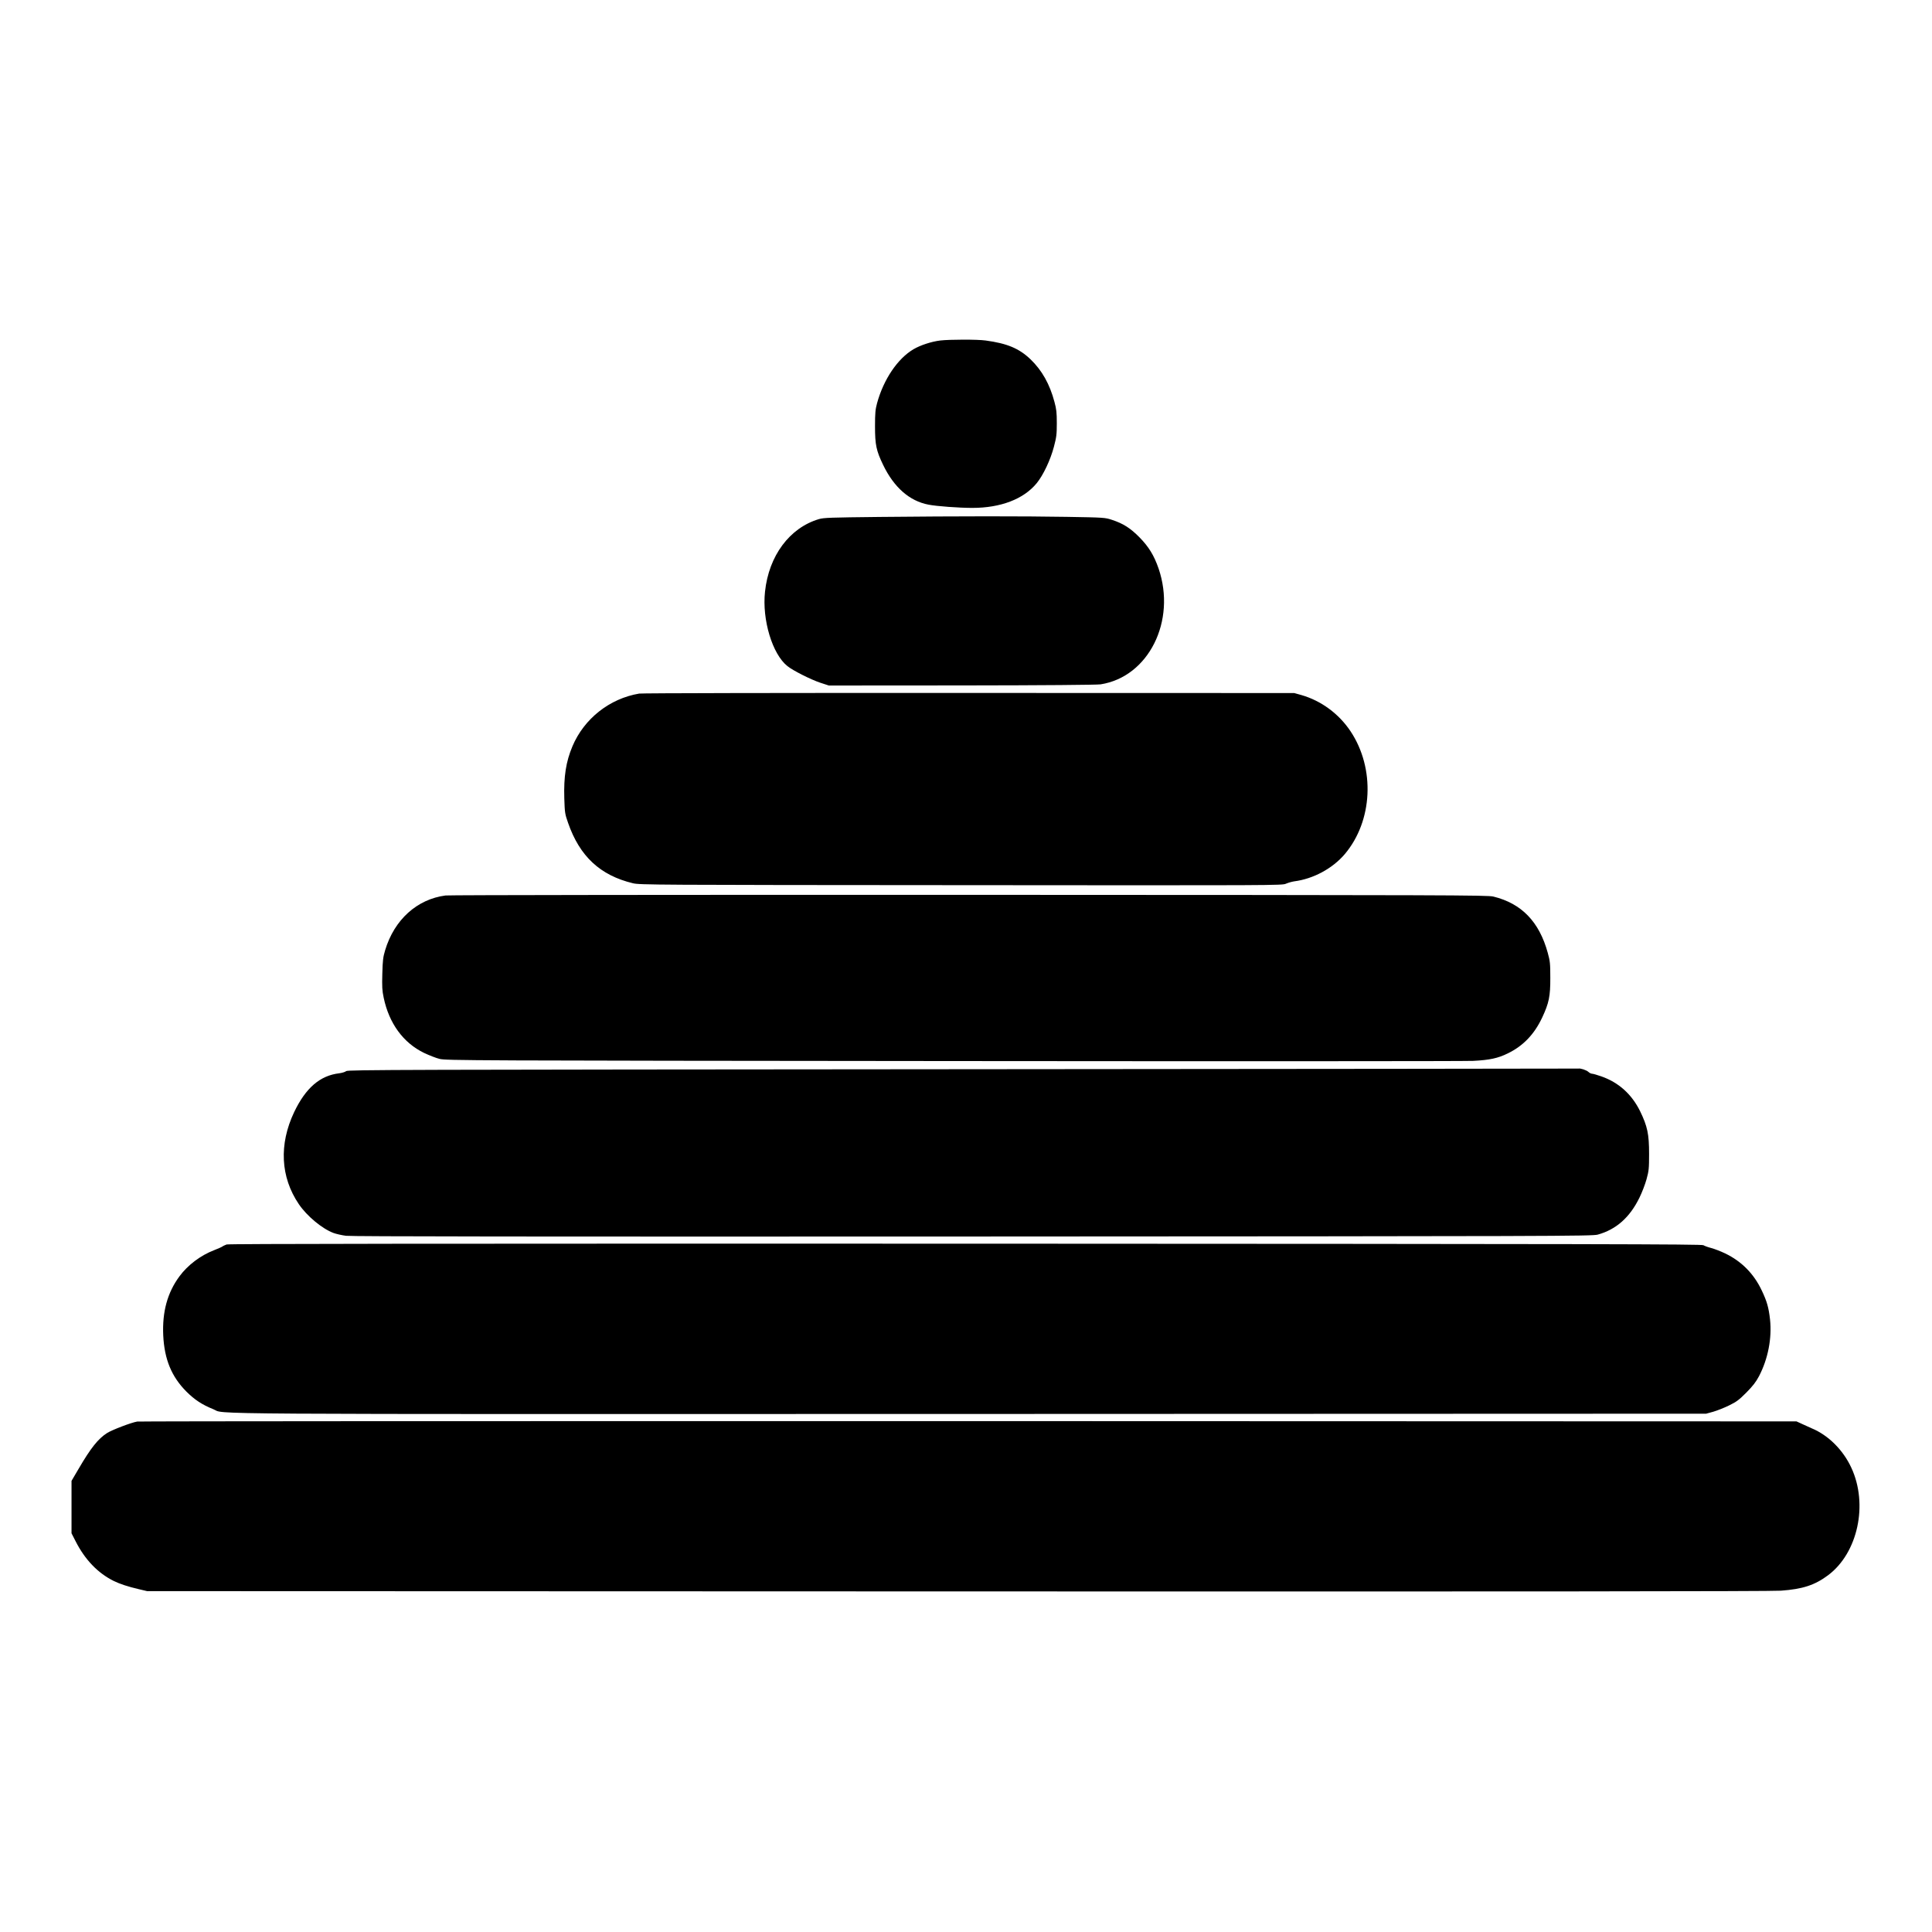
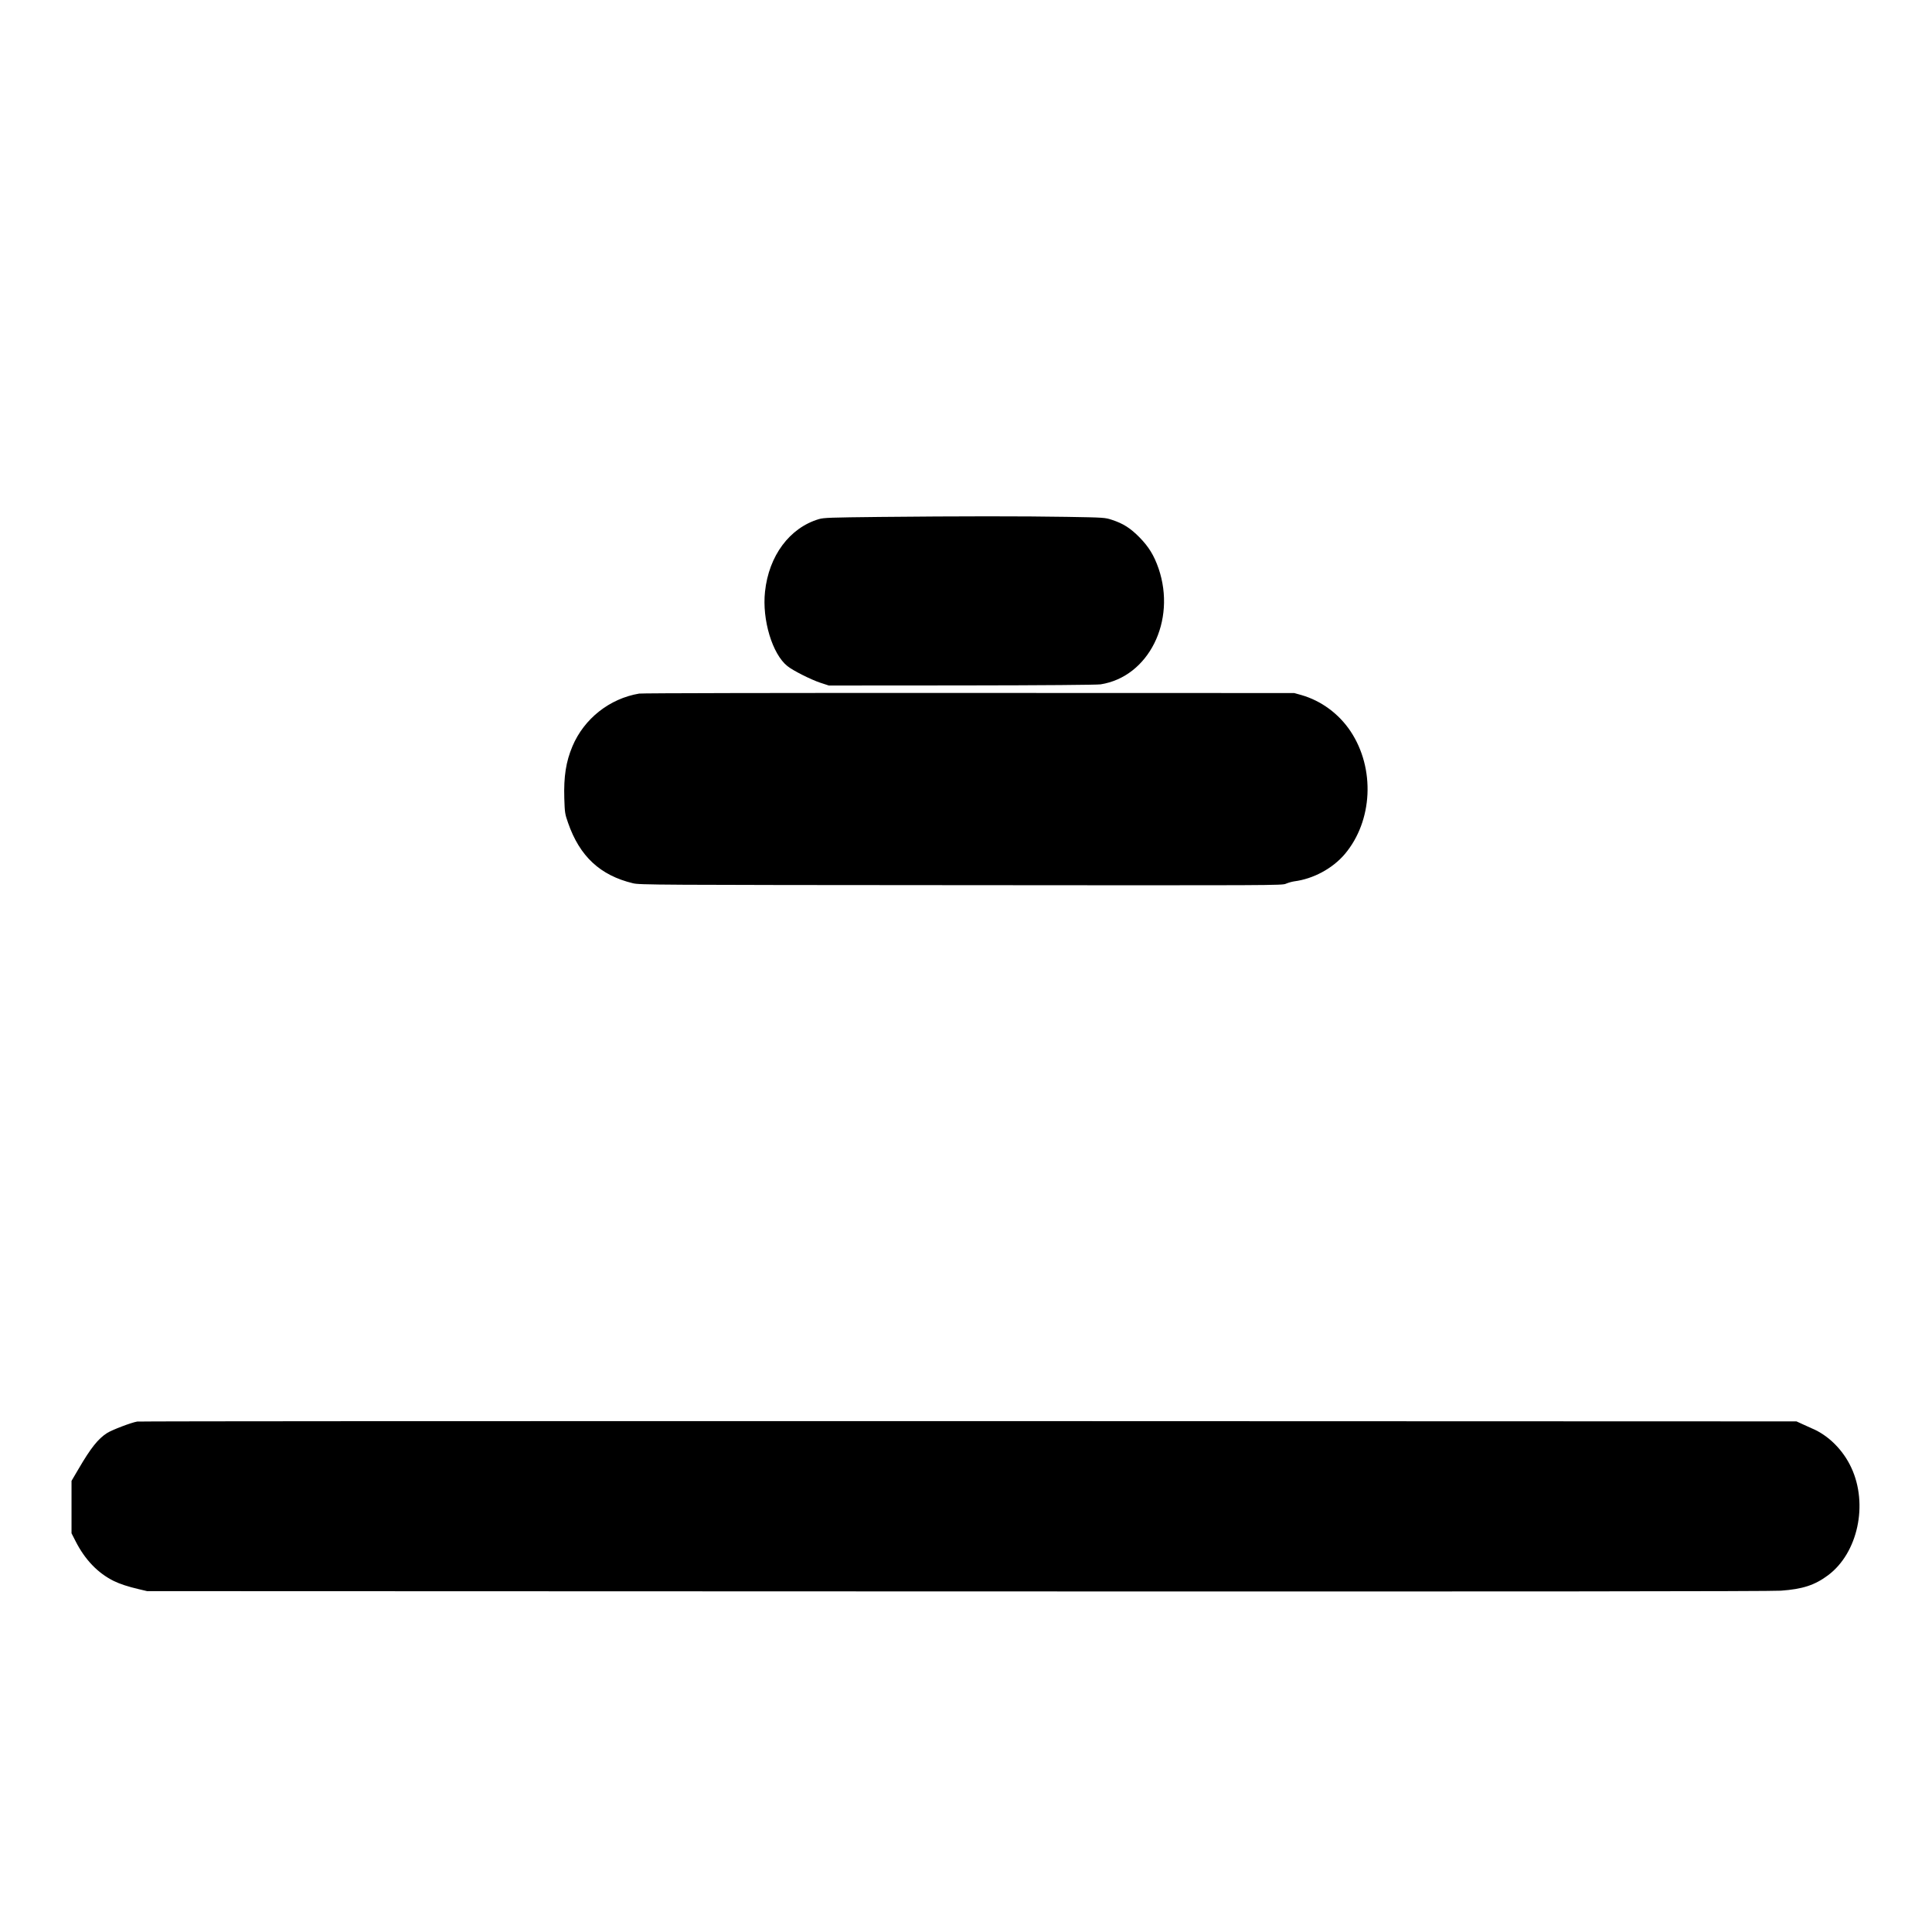
<svg xmlns="http://www.w3.org/2000/svg" version="1.0" width="2134pt" height="2134pt" viewBox="0 0 2134 2134" preserveAspectRatio="xMidYMid meet">
  <g transform="translate(0,2134) scale(0.1,-0.1)" fill="#000000" stroke="none">
-     <path d="M10385 17579 c-98 -12 -219 -52 -294 -96 -176 -103 -331 -333 -403 -595 -19 -71 -23 -107 -23 -258 0 -203 14 -269 90 -426 120 -248 291 -398 500 -438 91 -18 338 -36 485 -36 313 0 567 97 711 273 72 88 152 257 190 402 28 107 32 135 32 260 0 118 -4 155 -26 236 -52 196 -138 349 -265 471 -126 120 -258 175 -495 207 -91 13 -400 12 -502 0z" />
    <path d="M9710 15630 c-539 -6 -612 -8 -665 -24 -323 -96 -553 -404 -595 -801 -34 -310 81 -691 248 -823 61 -49 257 -148 362 -183 l95 -31 1470 1 c903 1 1494 6 1532 12 530 83 838 700 640 1280 -51 146 -108 239 -212 345 -100 101 -178 151 -303 192 -76 25 -83 26 -502 33 -480 8 -1181 8 -2070 -1z" />
    <path d="M7060 13679 c-327 -55 -608 -277 -737 -582 -72 -171 -97 -334 -90 -575 5 -160 7 -172 42 -272 128 -368 354 -579 716 -666 70 -18 242 -19 3623 -21 3479 -3 3550 -3 3590 16 23 10 64 22 91 26 211 27 424 142 559 301 309 366 337 945 64 1356 -130 195 -325 338 -544 401 l-79 22 -3590 1 c-2120 1 -3612 -2 -3645 -7z" />
-     <path d="M4922 11449 c-316 -41 -567 -268 -668 -605 -23 -77 -27 -111 -31 -259 -4 -143 -2 -185 15 -265 59 -283 216 -499 446 -610 55 -26 133 -57 171 -66 67 -18 317 -19 5675 -24 3083 -3 5666 -2 5740 2 183 9 276 29 385 83 169 82 292 210 379 395 75 160 91 235 90 440 0 159 -3 184 -28 275 -94 344 -290 546 -601 622 -65 16 -440 17 -5790 19 -3146 1 -5748 -2 -5783 -7z" />
-     <path d="M10634 9530 c-6260 -5 -6793 -6 -6810 -21 -11 -9 -45 -20 -77 -24 -212 -25 -370 -161 -498 -429 -169 -356 -151 -718 52 -1017 89 -131 257 -271 383 -318 30 -11 92 -25 138 -31 59 -8 2055 -10 6923 -8 6465 3 6843 4 6903 21 203 56 355 190 462 411 27 55 62 146 77 201 25 92 28 115 28 280 0 219 -18 303 -99 471 -93 188 -237 318 -429 385 -45 16 -91 29 -101 29 -11 0 -30 9 -42 21 -21 19 -87 41 -109 36 -5 -1 -3066 -4 -6801 -7z" />
-     <path d="M2503 7594 c-18 -7 -39 -16 -46 -22 -6 -5 -48 -24 -92 -41 -149 -57 -292 -165 -383 -289 -133 -180 -191 -392 -179 -652 13 -266 92 -456 256 -621 91 -91 176 -146 296 -194 150 -59 -487 -55 8360 -53 l8130 3 80 22 c44 13 123 44 175 70 82 40 108 60 190 142 72 73 105 116 138 178 101 192 145 422 123 628 -15 133 -34 200 -91 320 -87 185 -222 322 -404 410 -50 24 -120 51 -155 60 -35 9 -73 23 -86 31 -19 12 -1091 14 -8150 17 -6046 1 -8138 -1 -8162 -9z" />
    <path d="M1515 5638 c-66 -11 -278 -92 -333 -127 -99 -64 -179 -164 -315 -397 l-77 -131 0 -289 0 -290 45 -88 c103 -203 245 -351 420 -438 64 -32 160 -64 277 -91 l93 -22 8950 -3 c6118 -2 8996 0 9095 8 241 17 376 61 524 172 327 246 443 782 255 1186 -91 197 -255 360 -439 436 -25 11 -72 32 -106 48 l-61 28 -9144 3 c-5029 1 -9162 -1 -9184 -5z" />
  </g>
</svg>